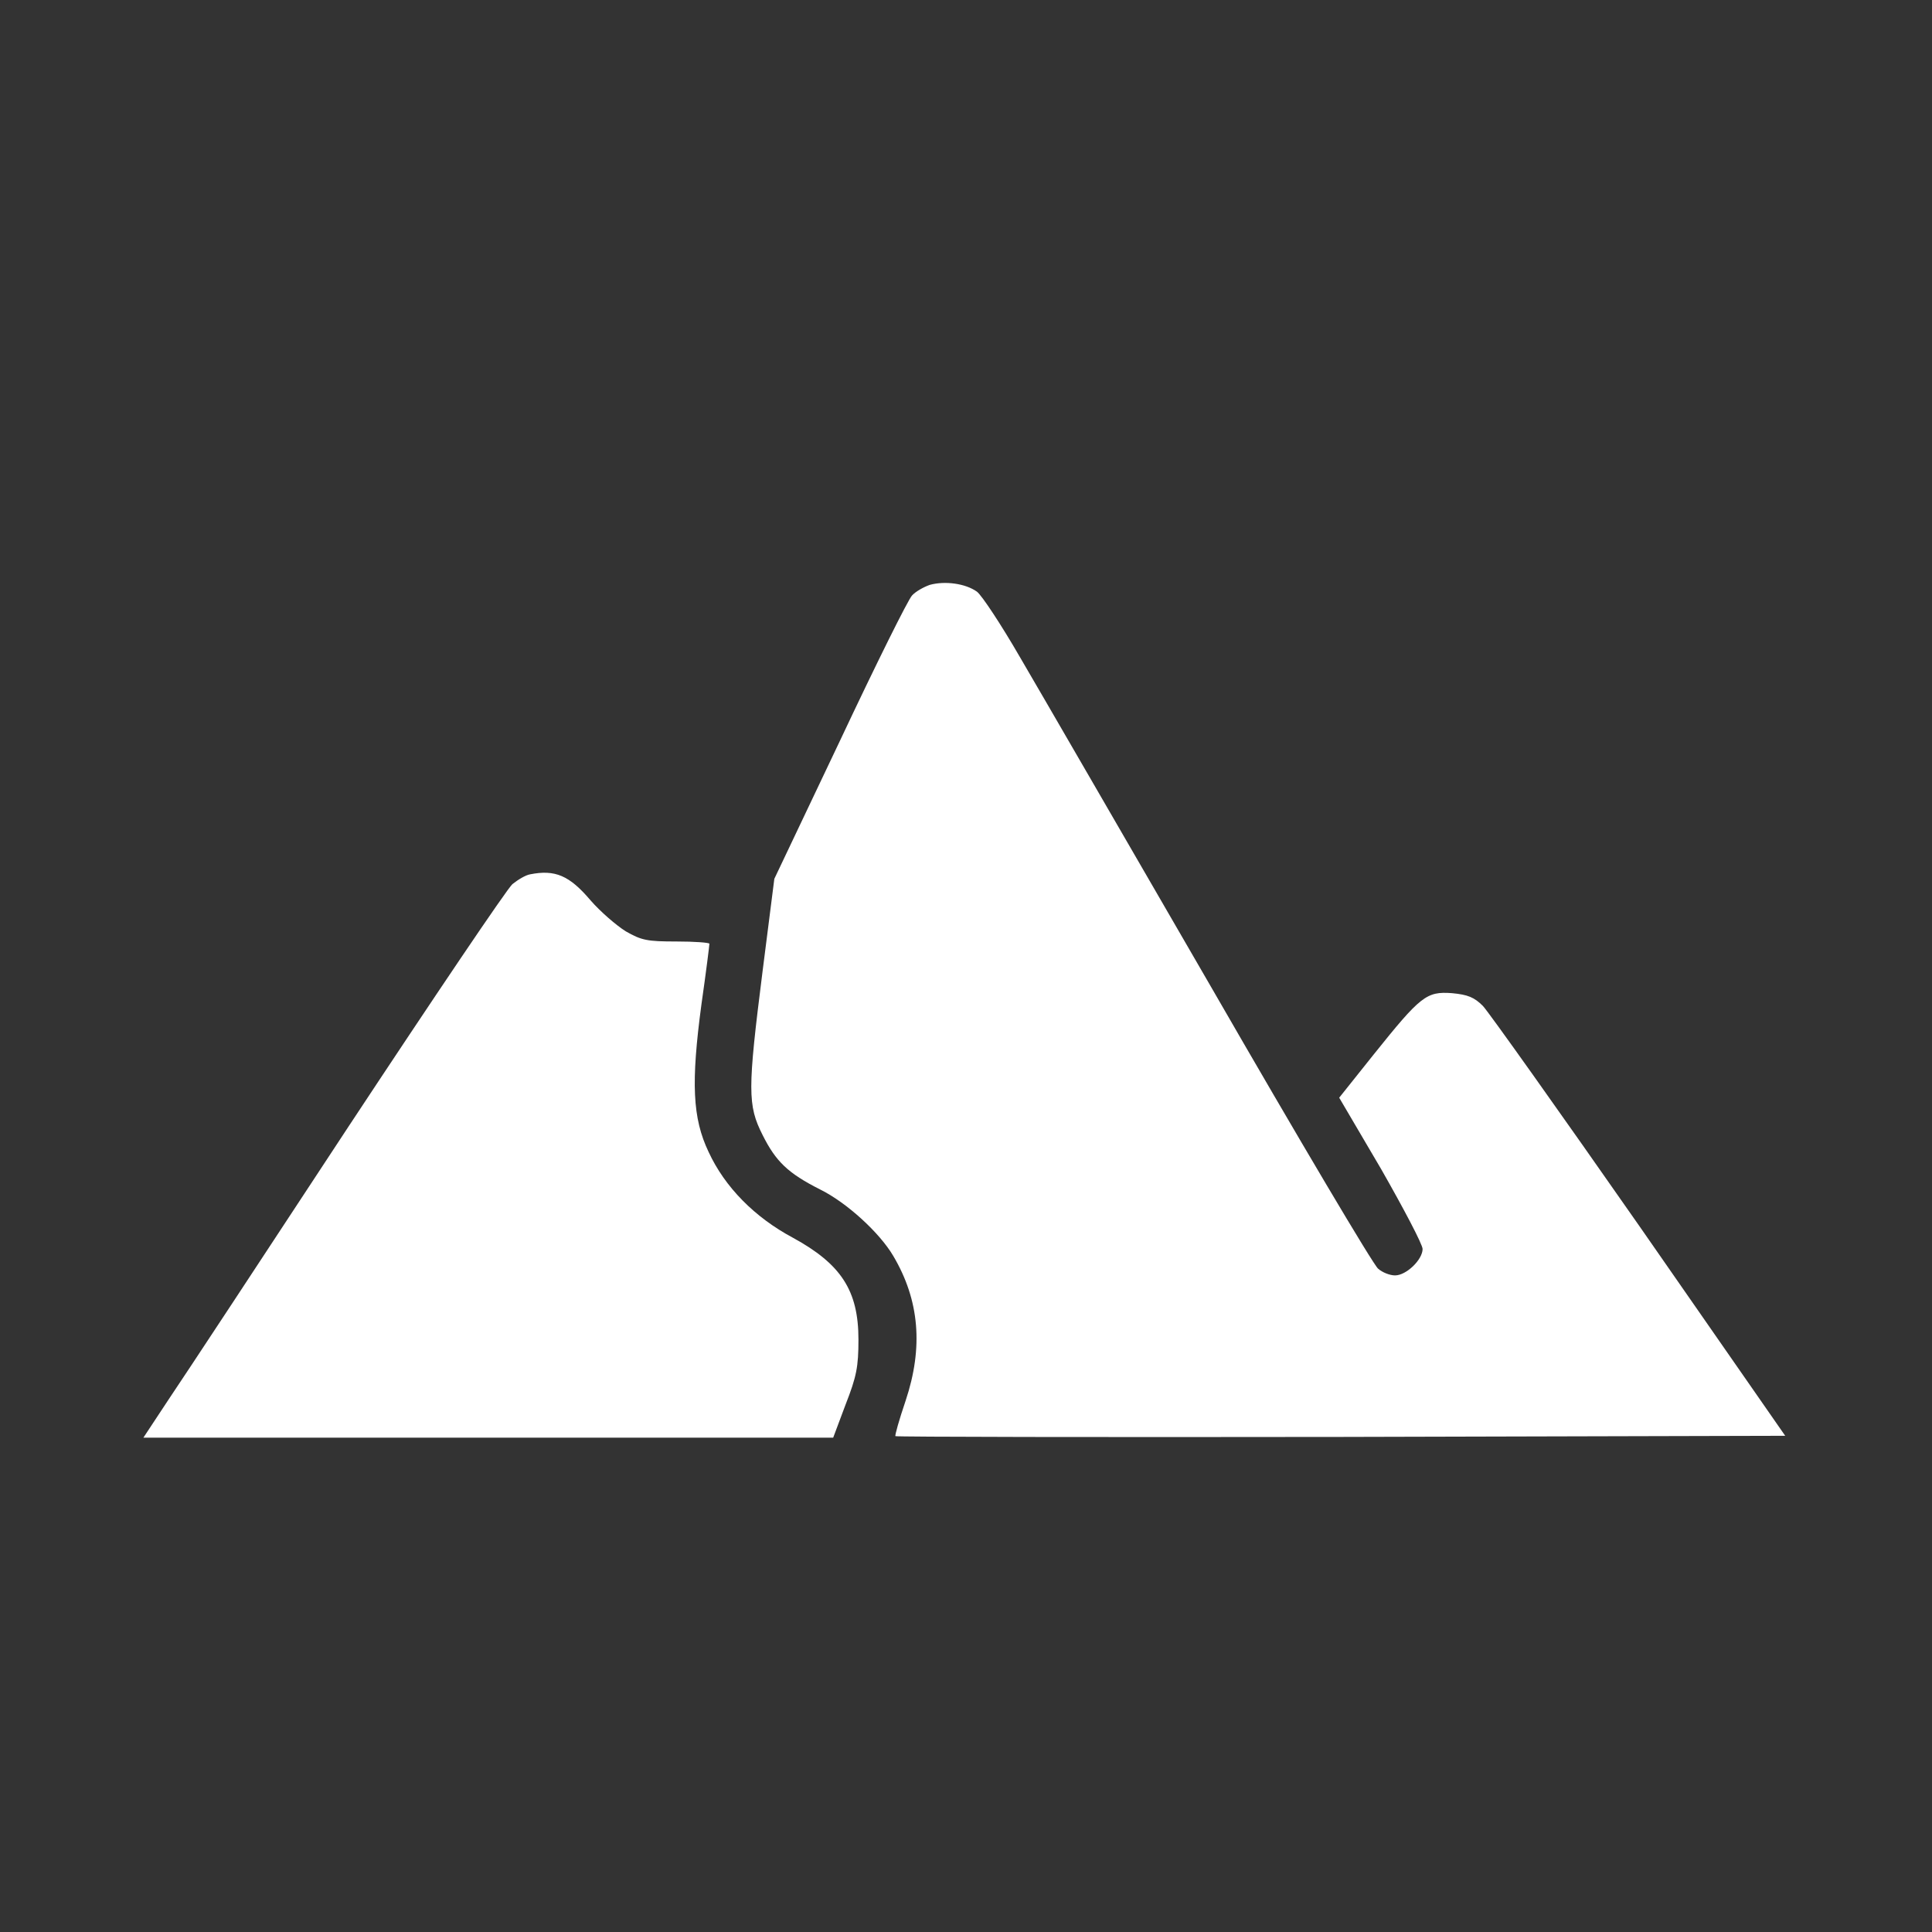
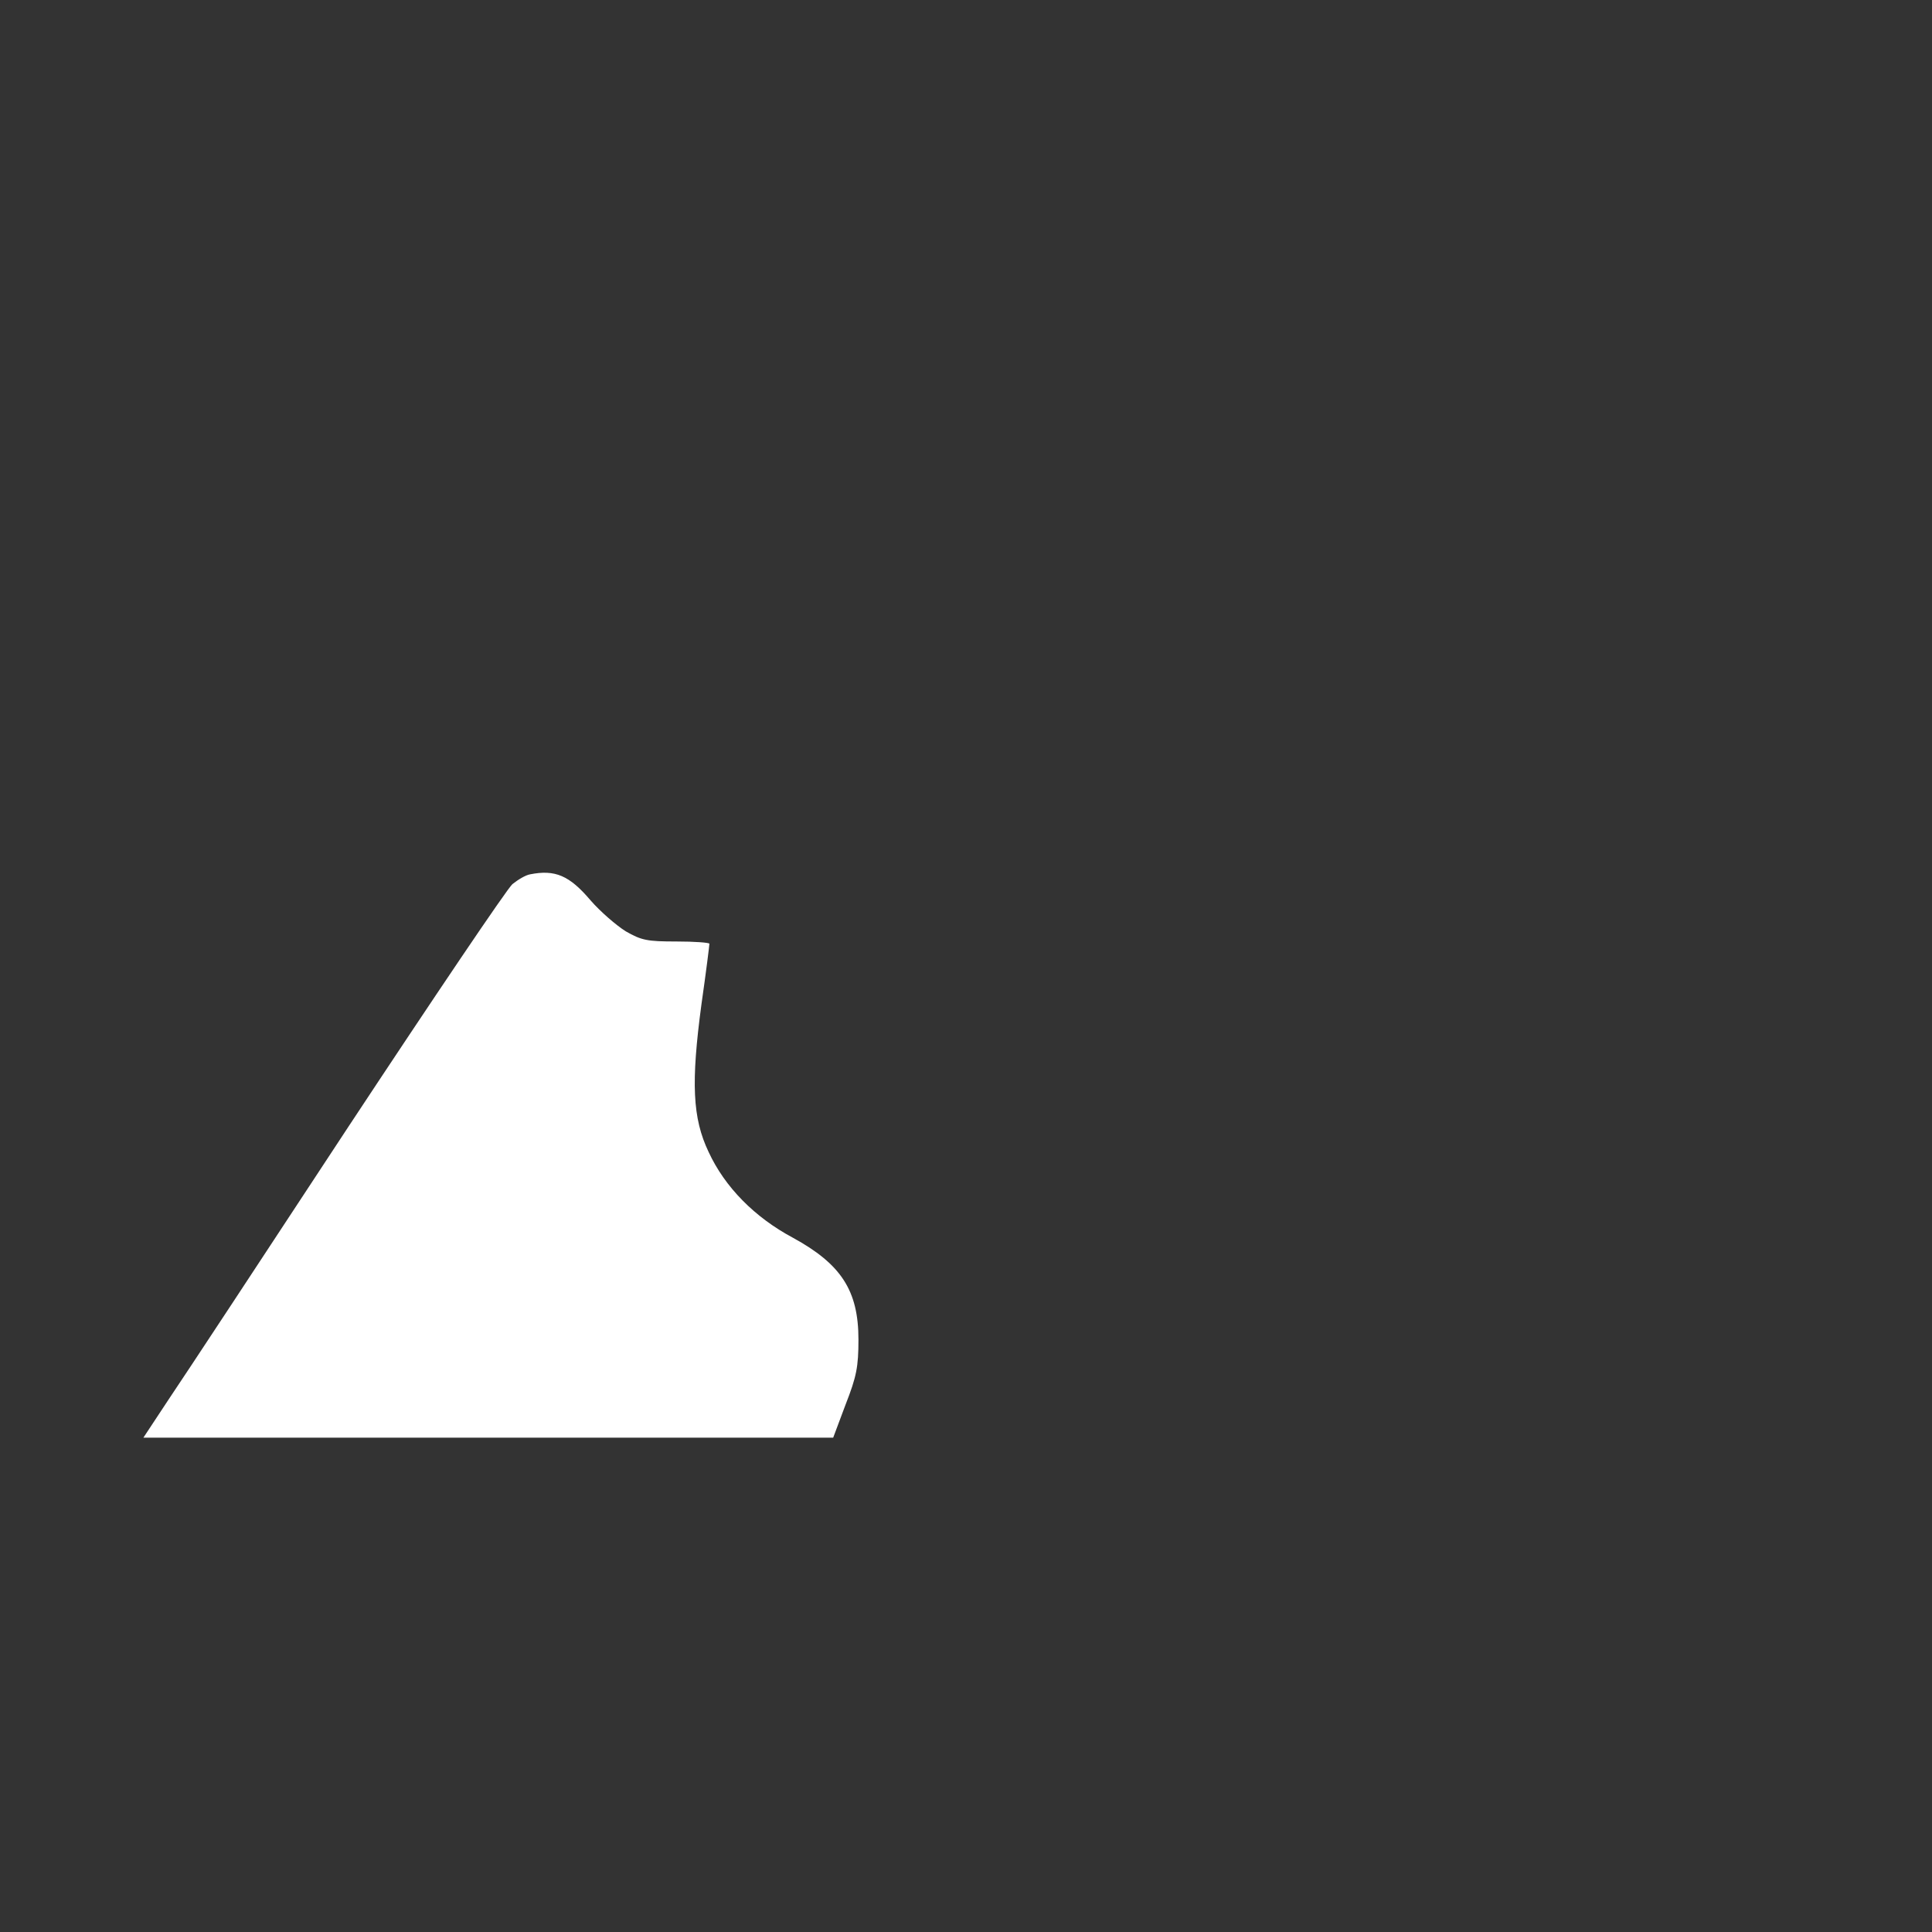
<svg xmlns="http://www.w3.org/2000/svg" width="48" height="48" viewBox="0 0 48 48" fill="none">
  <rect x="0" y="0" width="48" height="48" fill="#333333" stroke="none" />
-   <path d="M23.1 14.531C22.941 14.587 22.744 14.7 22.66 14.794C22.566 14.887 21.76 16.509 20.869 18.403L19.238 21.834L18.947 24.122C18.572 27.084 18.572 27.459 18.947 28.2C19.275 28.856 19.575 29.147 20.372 29.55C21.038 29.878 21.854 30.628 22.191 31.2C22.847 32.306 22.941 33.478 22.5 34.8C22.341 35.269 22.229 35.662 22.247 35.681C22.266 35.7 27.253 35.709 33.319 35.7L44.353 35.672L40.735 30.469C38.738 27.609 36.985 25.144 36.844 24.994C36.629 24.778 36.469 24.712 36.075 24.675C35.438 24.628 35.297 24.741 34.125 26.203L33.272 27.272L34.313 29.044C34.875 30.028 35.344 30.919 35.344 31.031C35.344 31.294 34.941 31.687 34.66 31.687C34.529 31.687 34.341 31.612 34.238 31.519C34.125 31.434 32.269 28.303 30.113 24.562C27.947 20.822 25.8 17.109 25.332 16.312C24.872 15.516 24.394 14.794 24.272 14.7C23.982 14.494 23.475 14.428 23.1 14.531Z" fill="white" />
  <path d="M13.172 21.722C13.059 21.741 12.872 21.853 12.731 21.966C12.6 22.078 10.772 24.788 8.662 27.984C6.562 31.181 4.556 34.228 4.2 34.753L3.562 35.719H12.131H20.7L21.009 34.894C21.281 34.2 21.328 33.956 21.328 33.281C21.328 32.062 20.897 31.406 19.697 30.75C18.75 30.244 18.009 29.494 17.606 28.622C17.203 27.778 17.166 26.897 17.428 24.947C17.541 24.159 17.625 23.484 17.625 23.447C17.625 23.419 17.259 23.391 16.809 23.391C16.078 23.391 15.938 23.363 15.544 23.137C15.309 22.988 14.916 22.65 14.672 22.369C14.147 21.75 13.791 21.6 13.172 21.722Z" fill="white" />
</svg>